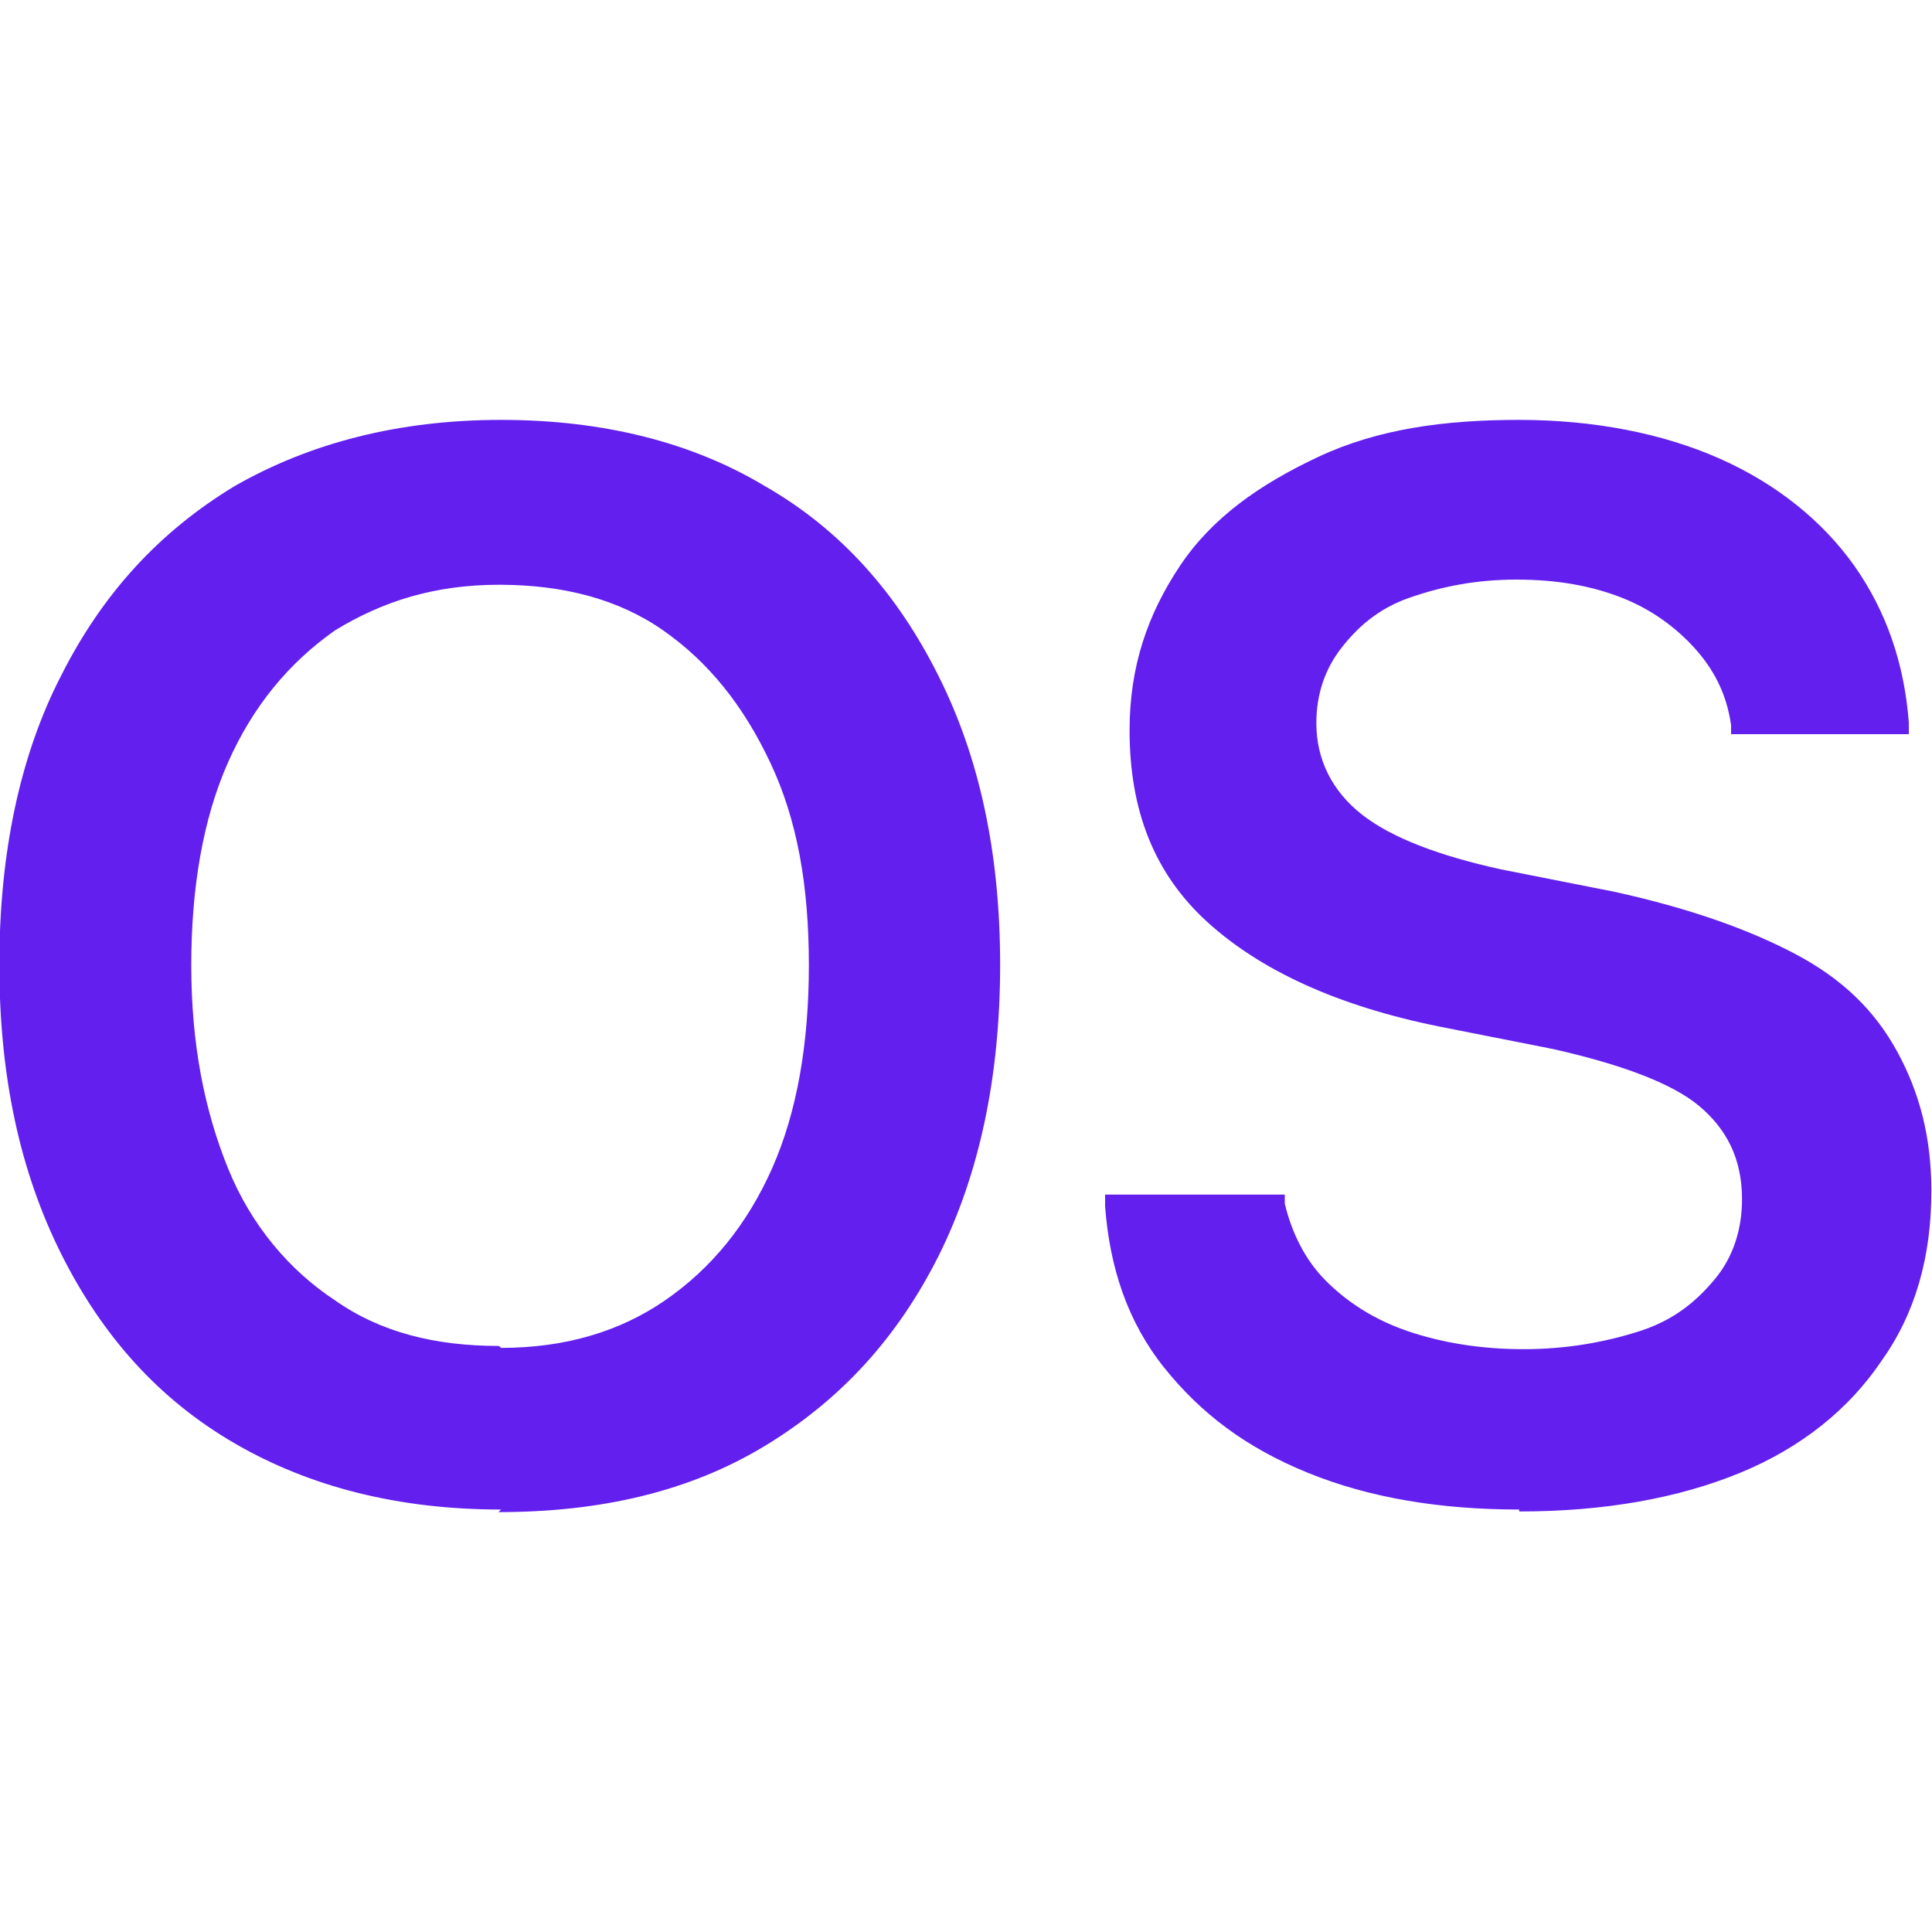
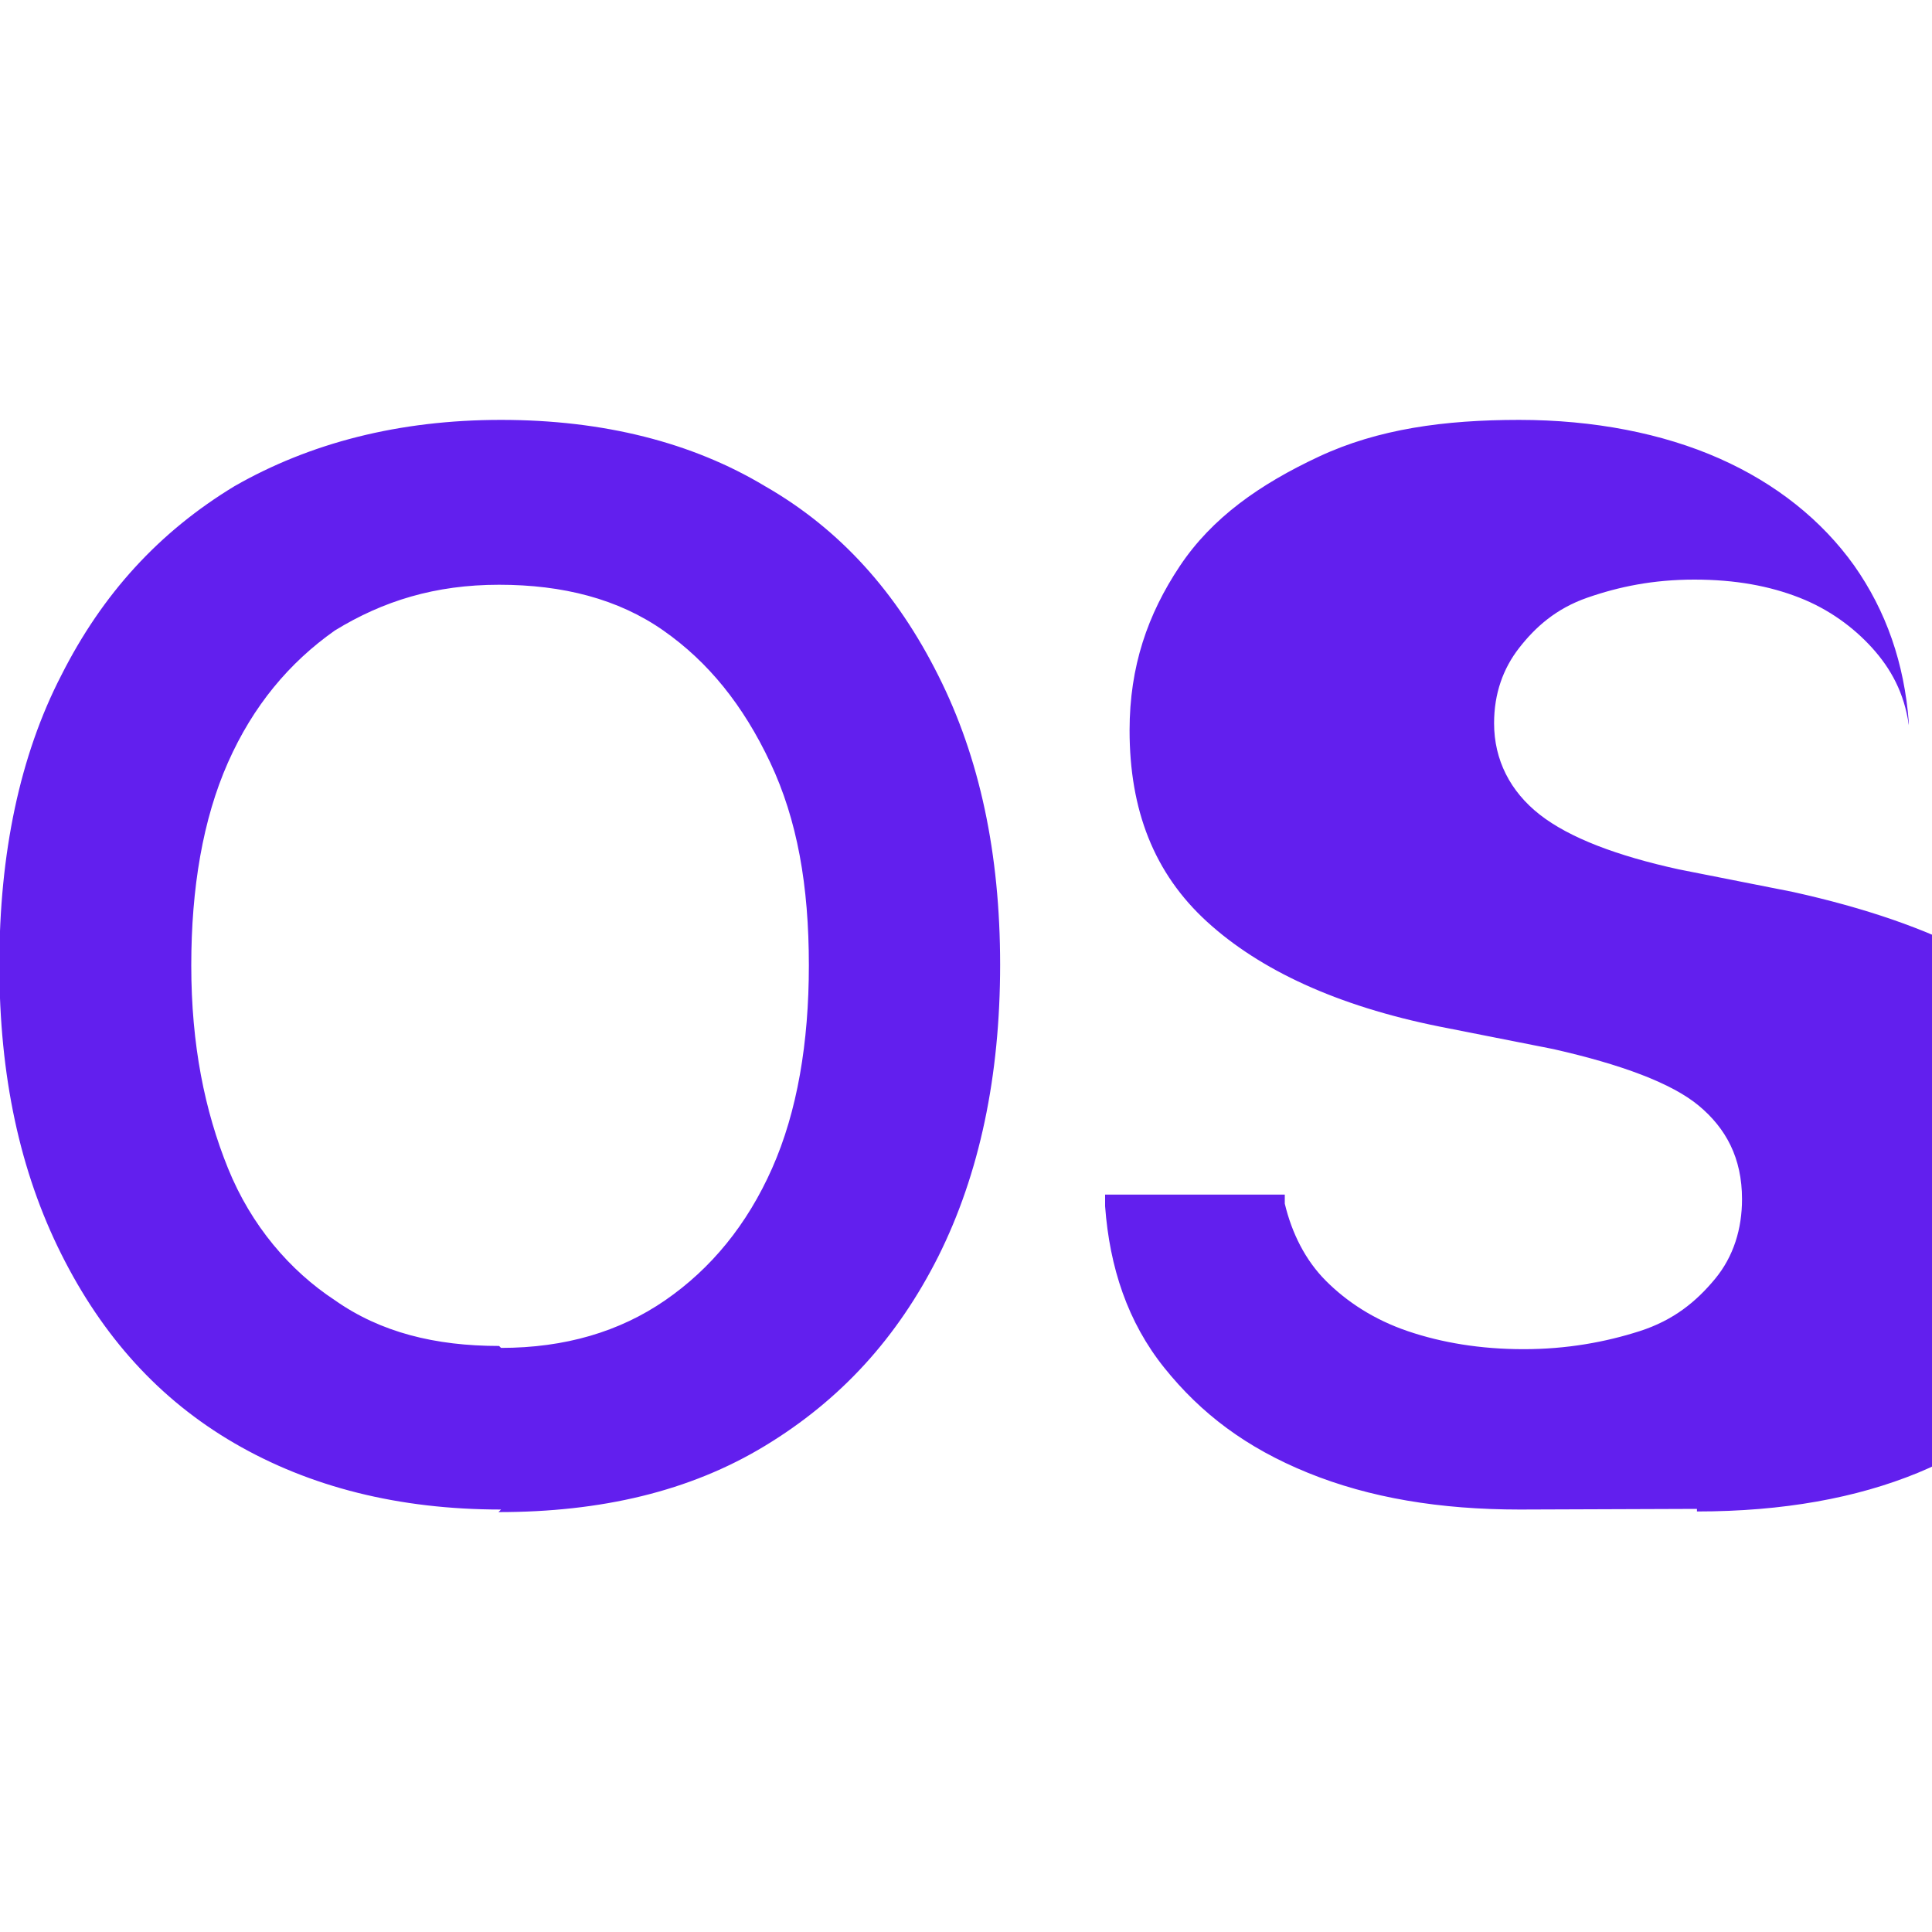
<svg xmlns="http://www.w3.org/2000/svg" id="Calque_1" data-name="Calque 1" viewBox="0 0 30 30">
  <defs>
    <style>
      .cls-1 {
        fill: #621fee;
      }
    </style>
  </defs>
-   <path class="cls-1" d="M7.78,23.44c-1.59,0-2.97-.35-4.14-1.03s-2.05-1.66-2.69-2.94-.96-2.76-.96-4.49h0c0-1.73.32-3.25.96-4.49.64-1.27,1.52-2.23,2.69-2.94,1.17-.67,2.55-1.03,4.14-1.03s2.97.35,4.1,1.03c1.17.67,2.05,1.66,2.69,2.94.64,1.27.96,2.76.96,4.49h0c0,1.73-.32,3.25-.96,4.53-.64,1.27-1.52,2.23-2.69,2.94s-2.55,1.03-4.14,1.03l.04-.04ZM7.78,20.93c.99,0,1.84-.25,2.55-.74s1.27-1.17,1.66-2.05.57-1.95.57-3.15h0c0-1.24-.18-2.26-.6-3.15s-.96-1.56-1.66-2.05-1.56-.71-2.55-.71-1.8.25-2.55.71c-.71.5-1.27,1.17-1.66,2.05s-.57,1.95-.57,3.15h0c0,1.24.21,2.26.57,3.15s.96,1.59,1.66,2.05c.71.5,1.56.71,2.55.71l.04.04ZM23.6,23.44c-1.24,0-2.33-.18-3.29-.57s-1.66-.92-2.23-1.63-.85-1.56-.92-2.51v-.18h2.79v.14c.11.46.32.88.64,1.2s.74.6,1.27.78,1.13.28,1.8.28,1.27-.11,1.8-.28.88-.46,1.17-.81.42-.78.42-1.24h0c0-.64-.25-1.1-.67-1.45s-1.2-.64-2.26-.88l-1.77-.35c-1.59-.32-2.79-.88-3.61-1.63s-1.2-1.73-1.2-2.97h0c0-.99.28-1.8.78-2.55s1.24-1.27,2.16-1.7,1.95-.57,3.11-.57,2.23.21,3.11.6c.88.39,1.59.96,2.09,1.66.5.71.78,1.52.85,2.44v.18h-2.76v-.14c-.07-.5-.28-.88-.57-1.2s-.67-.6-1.13-.78-.99-.28-1.63-.28-1.17.11-1.66.28-.81.46-1.06.78-.39.71-.39,1.17h0c0,.57.25,1.06.71,1.42s1.2.64,2.16.85l1.77.35c1.13.25,2.05.57,2.79.96s1.24.88,1.59,1.52.53,1.34.53,2.16h0c0,1.03-.25,1.91-.78,2.65-.5.74-1.24,1.34-2.19,1.73s-2.09.6-3.43.6h0v-.04Z" />
+   <path class="cls-1" d="M7.78,23.44c-1.59,0-2.97-.35-4.14-1.03s-2.05-1.66-2.69-2.94-.96-2.76-.96-4.49h0c0-1.73.32-3.25.96-4.49.64-1.27,1.52-2.23,2.69-2.94,1.17-.67,2.55-1.03,4.14-1.03s2.97.35,4.1,1.03c1.17.67,2.05,1.66,2.69,2.94.64,1.27.96,2.76.96,4.49h0c0,1.73-.32,3.25-.96,4.53-.64,1.27-1.52,2.23-2.69,2.94s-2.55,1.03-4.14,1.03l.04-.04ZM7.78,20.93c.99,0,1.84-.25,2.55-.74s1.27-1.17,1.66-2.05.57-1.95.57-3.15h0c0-1.24-.18-2.26-.6-3.15s-.96-1.56-1.66-2.05-1.56-.71-2.55-.71-1.8.25-2.55.71c-.71.5-1.27,1.17-1.66,2.05s-.57,1.95-.57,3.15h0c0,1.24.21,2.26.57,3.15s.96,1.59,1.66,2.05c.71.5,1.56.71,2.55.71l.04.04ZM23.6,23.44c-1.24,0-2.33-.18-3.29-.57s-1.66-.92-2.23-1.63-.85-1.56-.92-2.51v-.18h2.79v.14c.11.46.32.88.64,1.2s.74.6,1.27.78,1.13.28,1.8.28,1.27-.11,1.8-.28.88-.46,1.17-.81.42-.78.42-1.24h0c0-.64-.25-1.1-.67-1.45s-1.2-.64-2.26-.88l-1.77-.35c-1.59-.32-2.79-.88-3.61-1.63s-1.2-1.73-1.2-2.97h0c0-.99.28-1.8.78-2.55s1.24-1.27,2.16-1.7,1.95-.57,3.11-.57,2.23.21,3.11.6c.88.39,1.59.96,2.09,1.66.5.71.78,1.52.85,2.44v.18v-.14c-.07-.5-.28-.88-.57-1.2s-.67-.6-1.13-.78-.99-.28-1.63-.28-1.17.11-1.66.28-.81.46-1.06.78-.39.71-.39,1.17h0c0,.57.25,1.06.71,1.42s1.2.64,2.16.85l1.77.35c1.13.25,2.05.57,2.79.96s1.24.88,1.59,1.52.53,1.34.53,2.16h0c0,1.03-.25,1.91-.78,2.65-.5.74-1.24,1.34-2.19,1.73s-2.09.6-3.43.6h0v-.04Z" />
</svg>